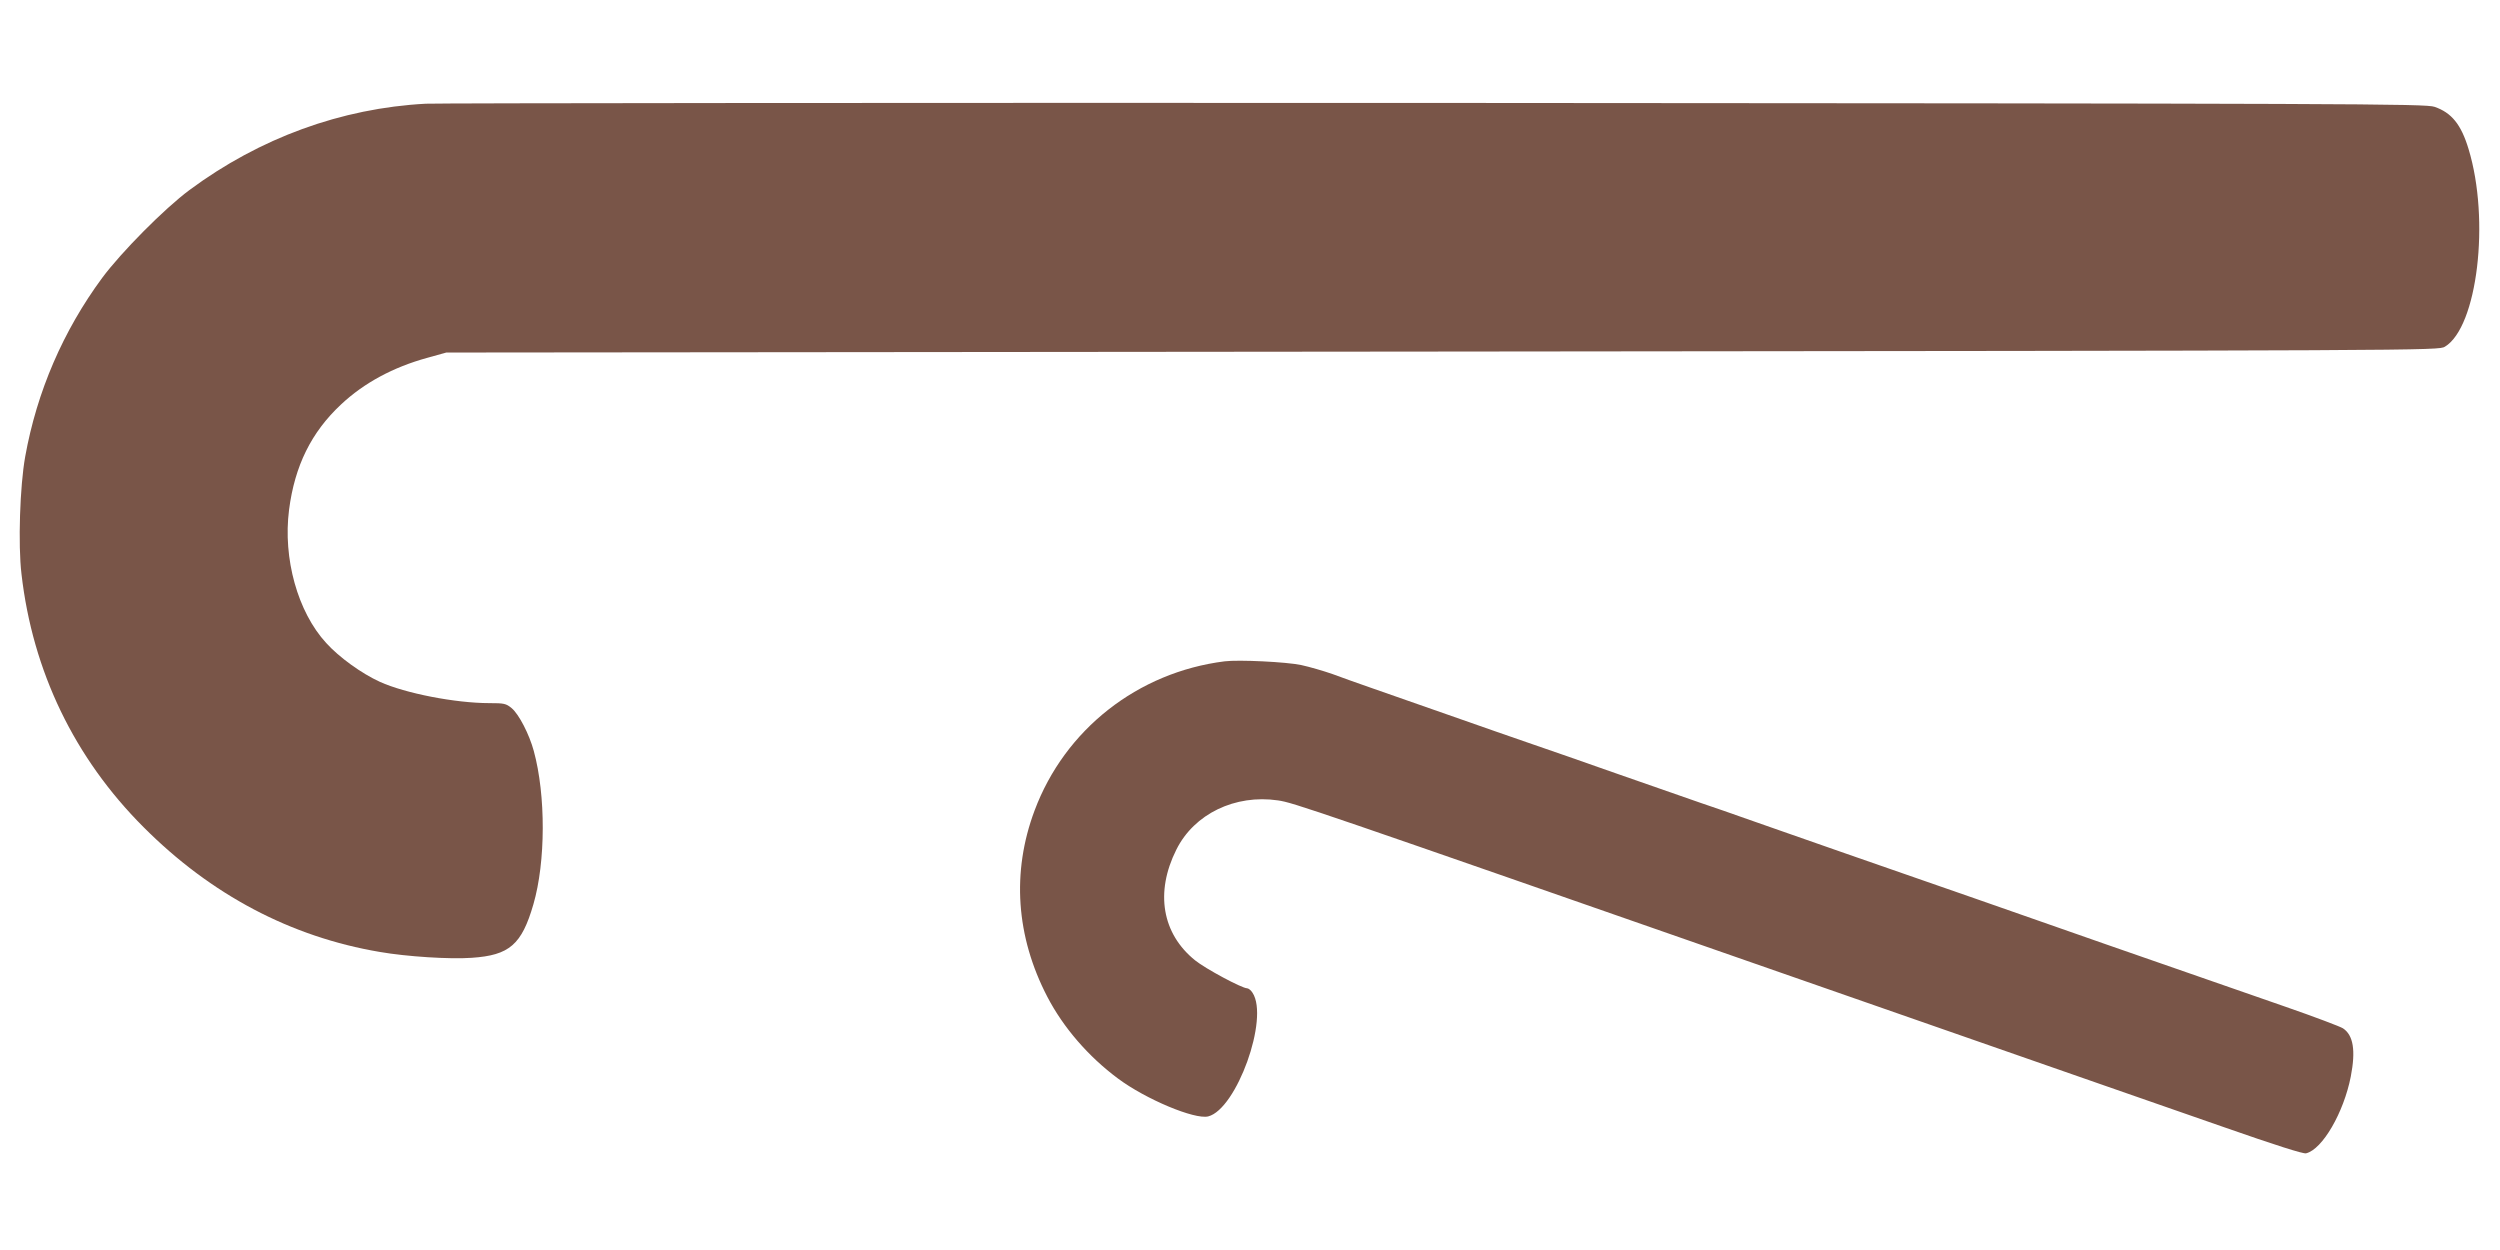
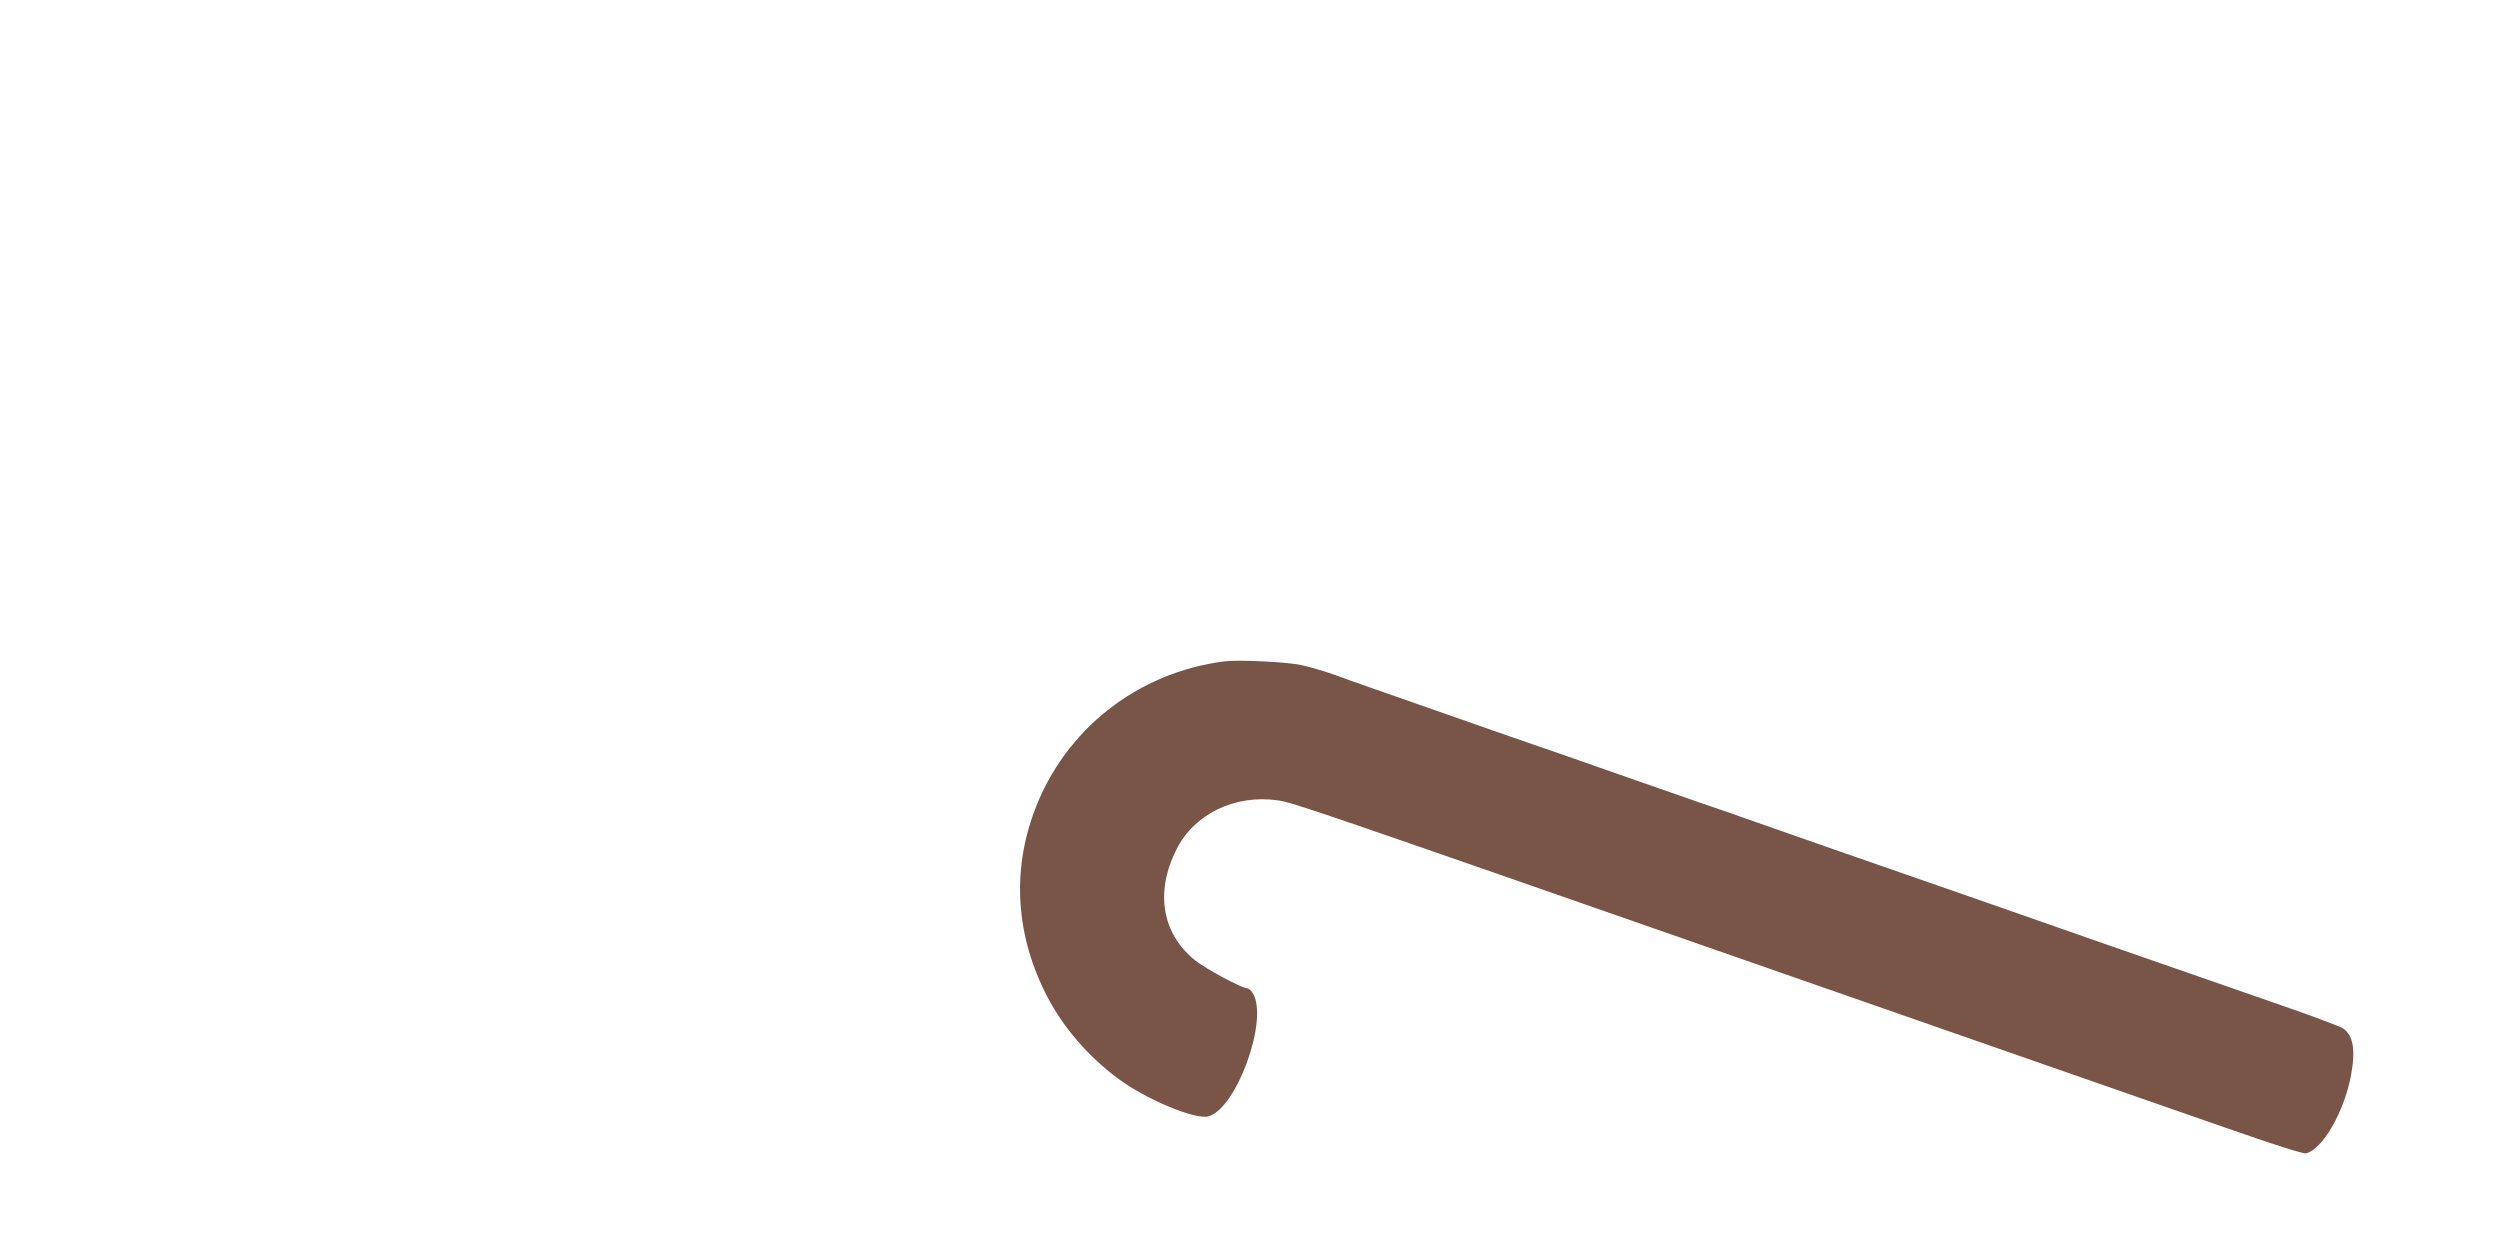
<svg xmlns="http://www.w3.org/2000/svg" version="1.0" width="1280pt" height="640pt" viewBox="0 0 1280 640" preserveAspectRatio="xMidYMid meet">
  <g transform="translate(0,640) scale(0.1,-0.1)" fill="#795548" stroke="none">
-     <path d="M2180 5869 c-432 -23 -850 -175 -1210 -442 -128 -95 -349 -318 -447 -450 -199 -270 -334 -581 -394 -915 -27 -150 -37 -450 -19 -601 57 -498 271 -942 625 -1296 345 -346 754 -562 1210 -639 138 -24 359 -38 470 -30 193 13 256 67 316 274 63 217 64 558 2 785 -23 85 -76 188 -113 219 -29 24 -39 26 -115 26 -172 0 -430 50 -560 109 -94 43 -208 125 -275 199 -146 159 -222 433 -190 682 29 225 114 397 266 539 117 110 267 191 442 239 l97 27 5100 5 c5078 5 5100 5 5133 25 166 100 232 648 121 1012 -38 126 -87 186 -174 216 -47 16 -374 17 -5105 20 -2780 1 -5111 -1 -5180 -4z" />
    <path d="M6270 3014 c-445 -56 -818 -349 -973 -764 -118 -315 -95 -645 65 -953 82 -158 211 -307 362 -419 142 -106 393 -211 462 -194 145 37 313 502 227 633 -8 13 -21 23 -28 23 -26 0 -213 100 -266 143 -169 136 -206 348 -96 567 91 183 301 284 520 252 81 -12 153 -37 2632 -902 776 -271 1505 -525 1620 -565 116 -40 386 -134 600 -209 246 -86 398 -135 412 -131 84 20 193 209 229 393 26 134 13 212 -40 247 -14 9 -146 59 -293 110 -147 51 -374 130 -503 175 -129 45 -318 111 -420 146 -102 36 -255 89 -340 119 -172 60 -350 123 -990 345 -239 84 -473 165 -520 182 -47 17 -148 52 -225 78 -77 27 -270 94 -430 150 -159 56 -353 124 -430 150 -77 26 -270 94 -430 150 -159 56 -339 119 -400 140 -60 21 -148 52 -193 69 -46 16 -118 37 -160 46 -75 16 -319 28 -392 19z" />
  </g>
</svg>